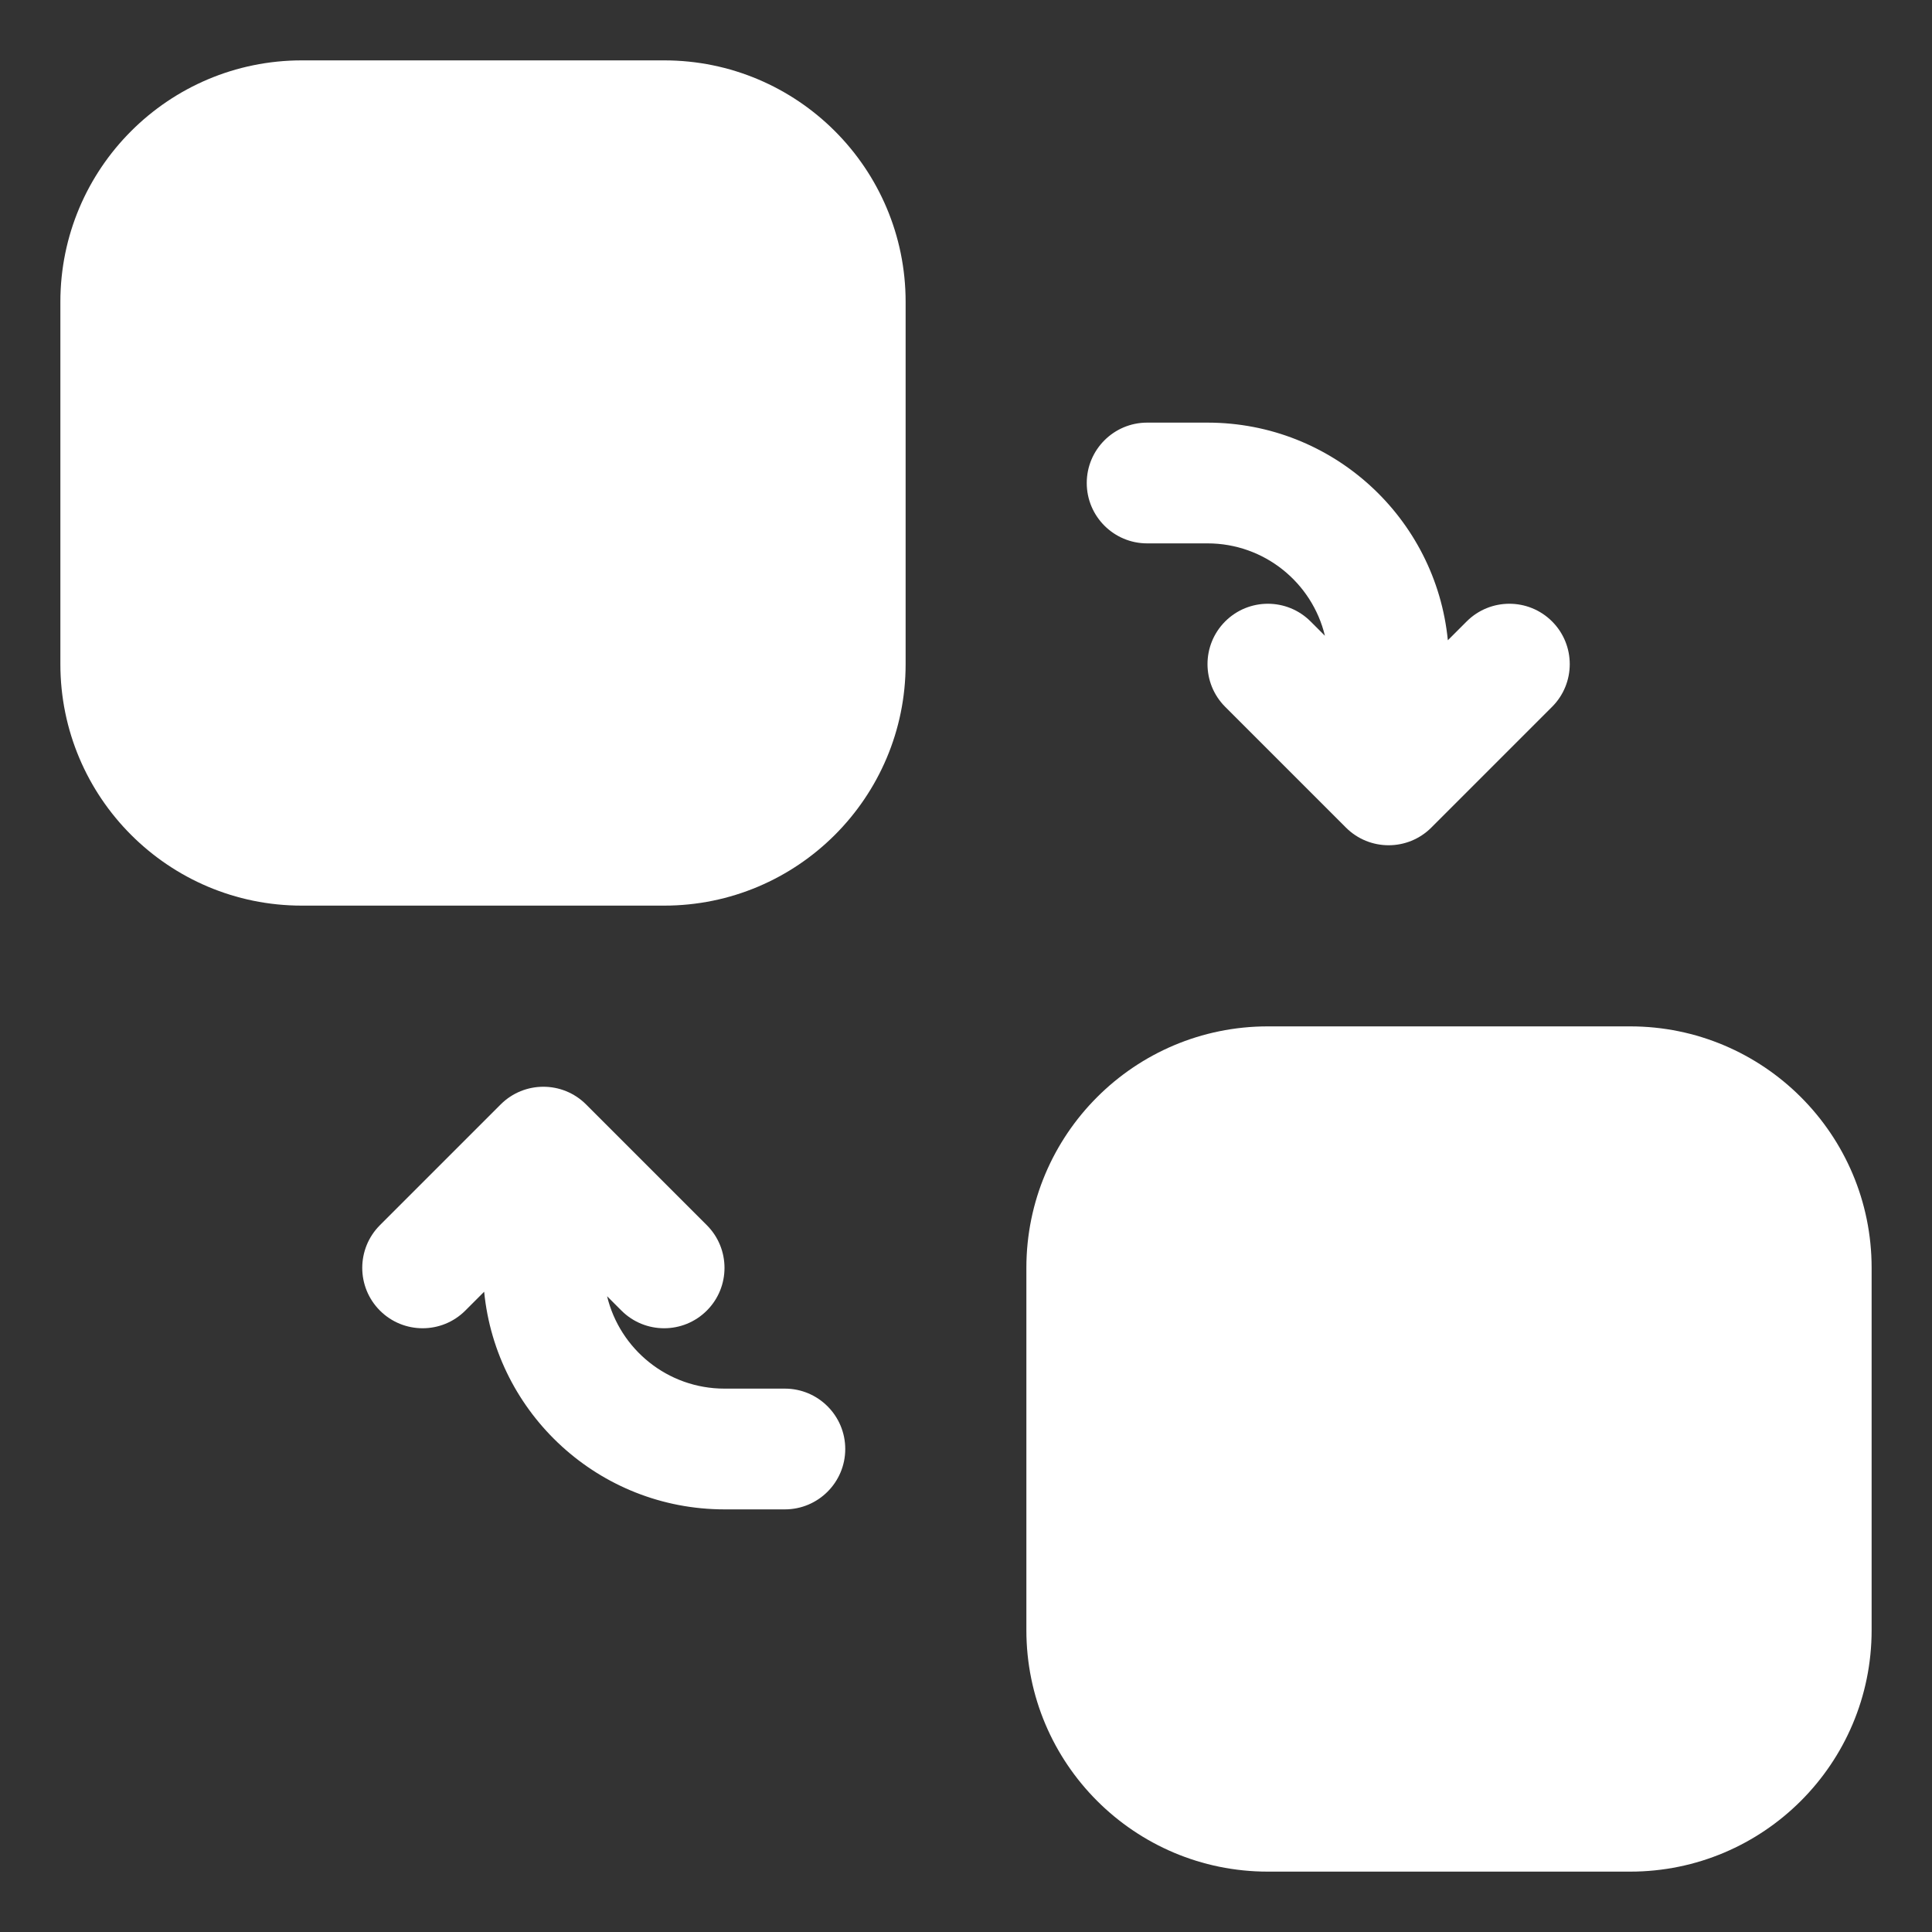
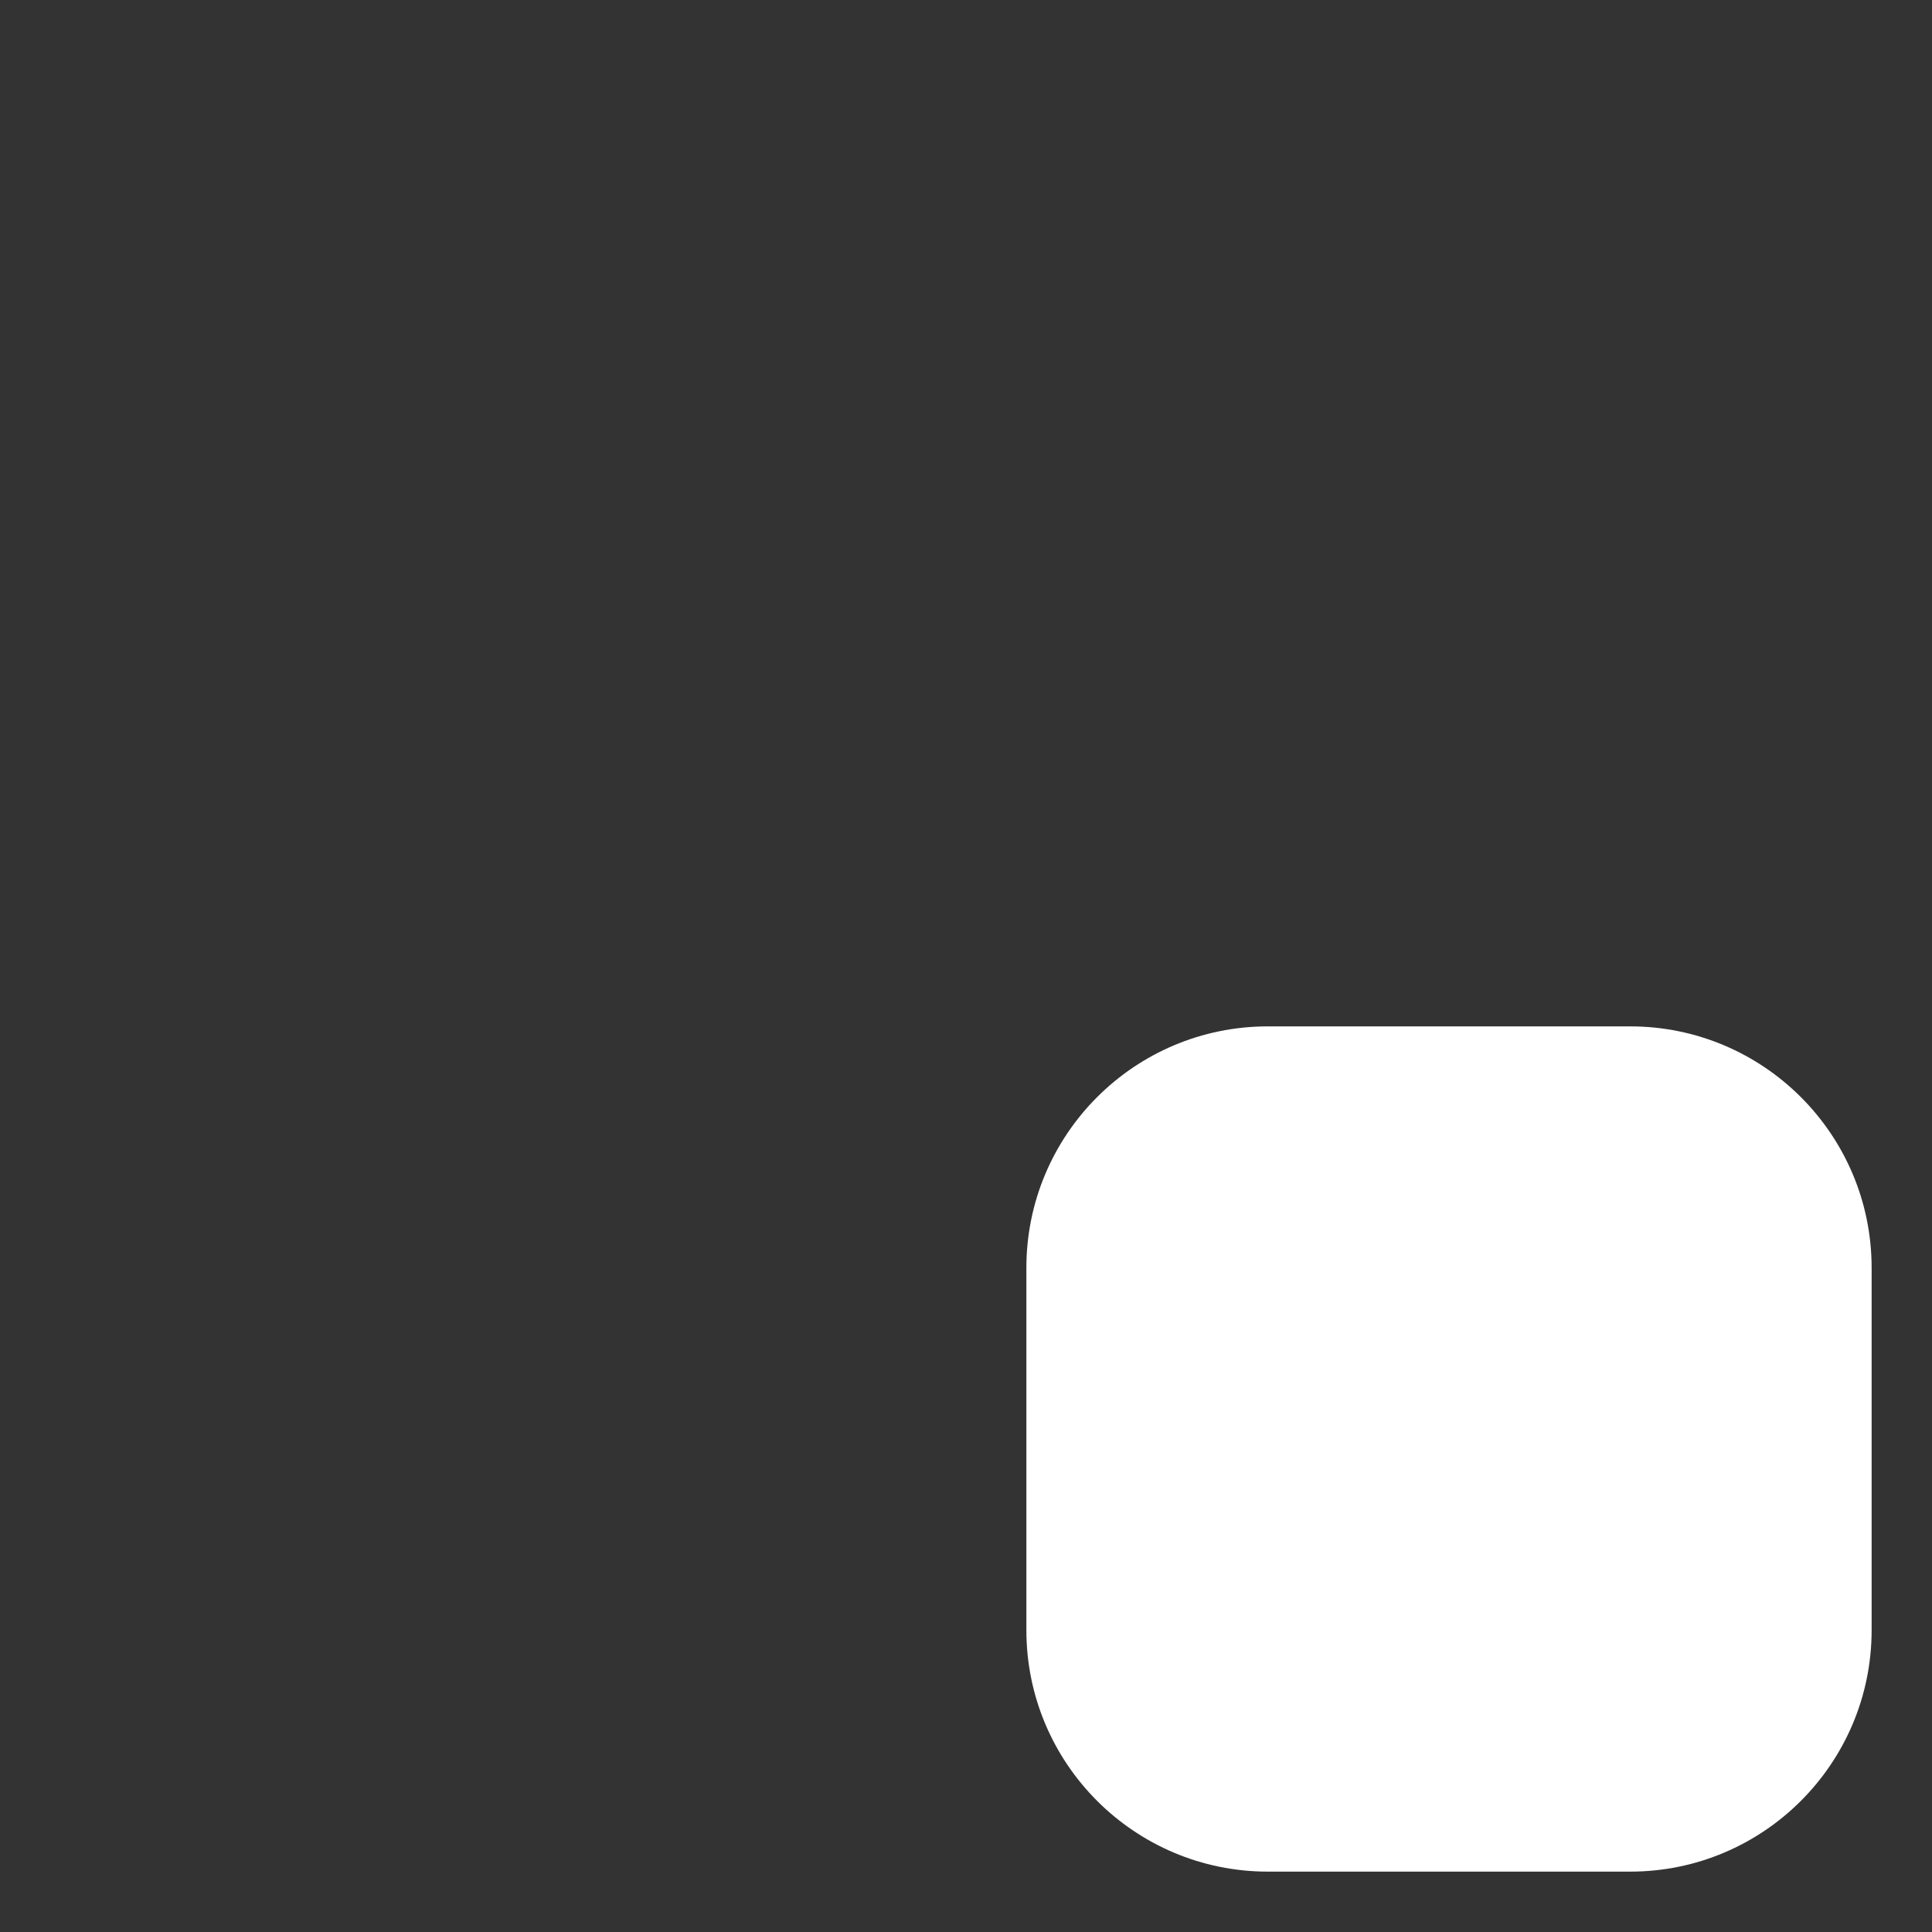
<svg xmlns="http://www.w3.org/2000/svg" width="40" height="40" viewBox="0 0 40 40" fill="none">
  <rect x="0" y="0" width="40" height="40" fill="#333333" stroke="none" />
  <path d="M26.25 21.25C23.489 21.25 21.25 23.489 21.25 26.25V33.75C21.25 36.511 23.489 38.75 26.25 38.75H33.75C36.511 38.75 38.75 36.511 38.75 33.75V26.25C38.75 23.489 36.511 21.25 33.75 21.25H26.25Z" fill="white" />
-   <path d="M6.25 1.25C3.489 1.25 1.25 3.489 1.25 6.25V13.75C1.25 16.511 3.489 18.75 6.25 18.75H13.75C16.511 18.75 18.75 16.511 18.75 13.75V6.25C18.75 3.489 16.511 1.25 13.75 1.25H6.25Z" fill="white" />
-   <path d="M22.5 10C22.5 9.31 23.06 8.75 23.75 8.75H25C27.595 8.75 29.728 10.727 29.976 13.256L30.366 12.866C30.854 12.378 31.646 12.378 32.134 12.866C32.622 13.354 32.622 14.146 32.134 14.634L29.634 17.134C29.146 17.622 28.354 17.622 27.866 17.134L25.366 14.634C24.878 14.146 24.878 13.354 25.366 12.866C25.854 12.378 26.646 12.378 27.134 12.866L27.431 13.163C27.167 12.065 26.178 11.25 25 11.25H23.75C23.06 11.25 22.5 10.69 22.5 10Z" fill="white" />
-   <path d="M16.25 31.25C16.94 31.25 17.5 30.69 17.5 30C17.5 29.31 16.94 28.75 16.25 28.75H15C13.822 28.75 12.834 27.935 12.569 26.837L12.866 27.134C13.354 27.622 14.146 27.622 14.634 27.134C15.122 26.646 15.122 25.854 14.634 25.366L12.134 22.866C11.646 22.378 10.854 22.378 10.366 22.866L7.866 25.366C7.378 25.854 7.378 26.646 7.866 27.134C8.354 27.622 9.146 27.622 9.634 27.134L10.024 26.744C10.272 29.273 12.405 31.25 15 31.25H16.25Z" fill="white" />
</svg>